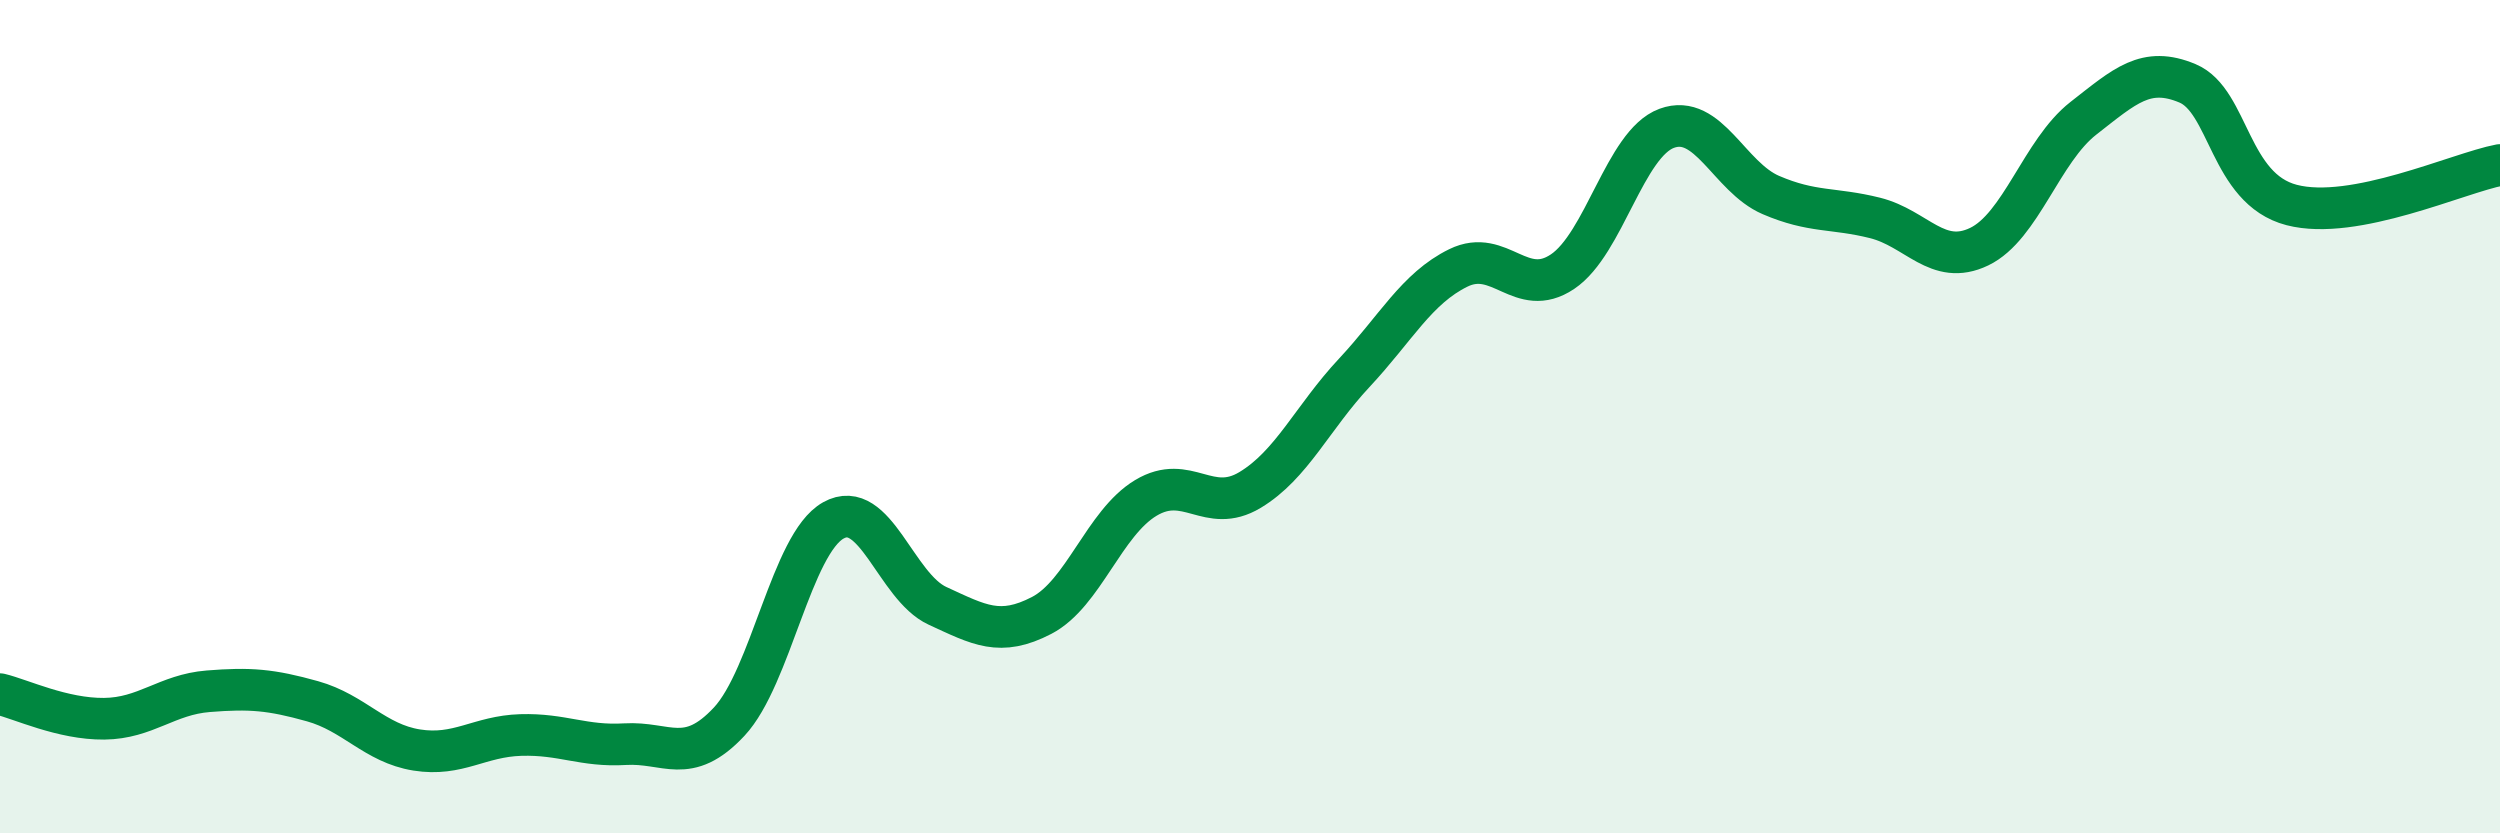
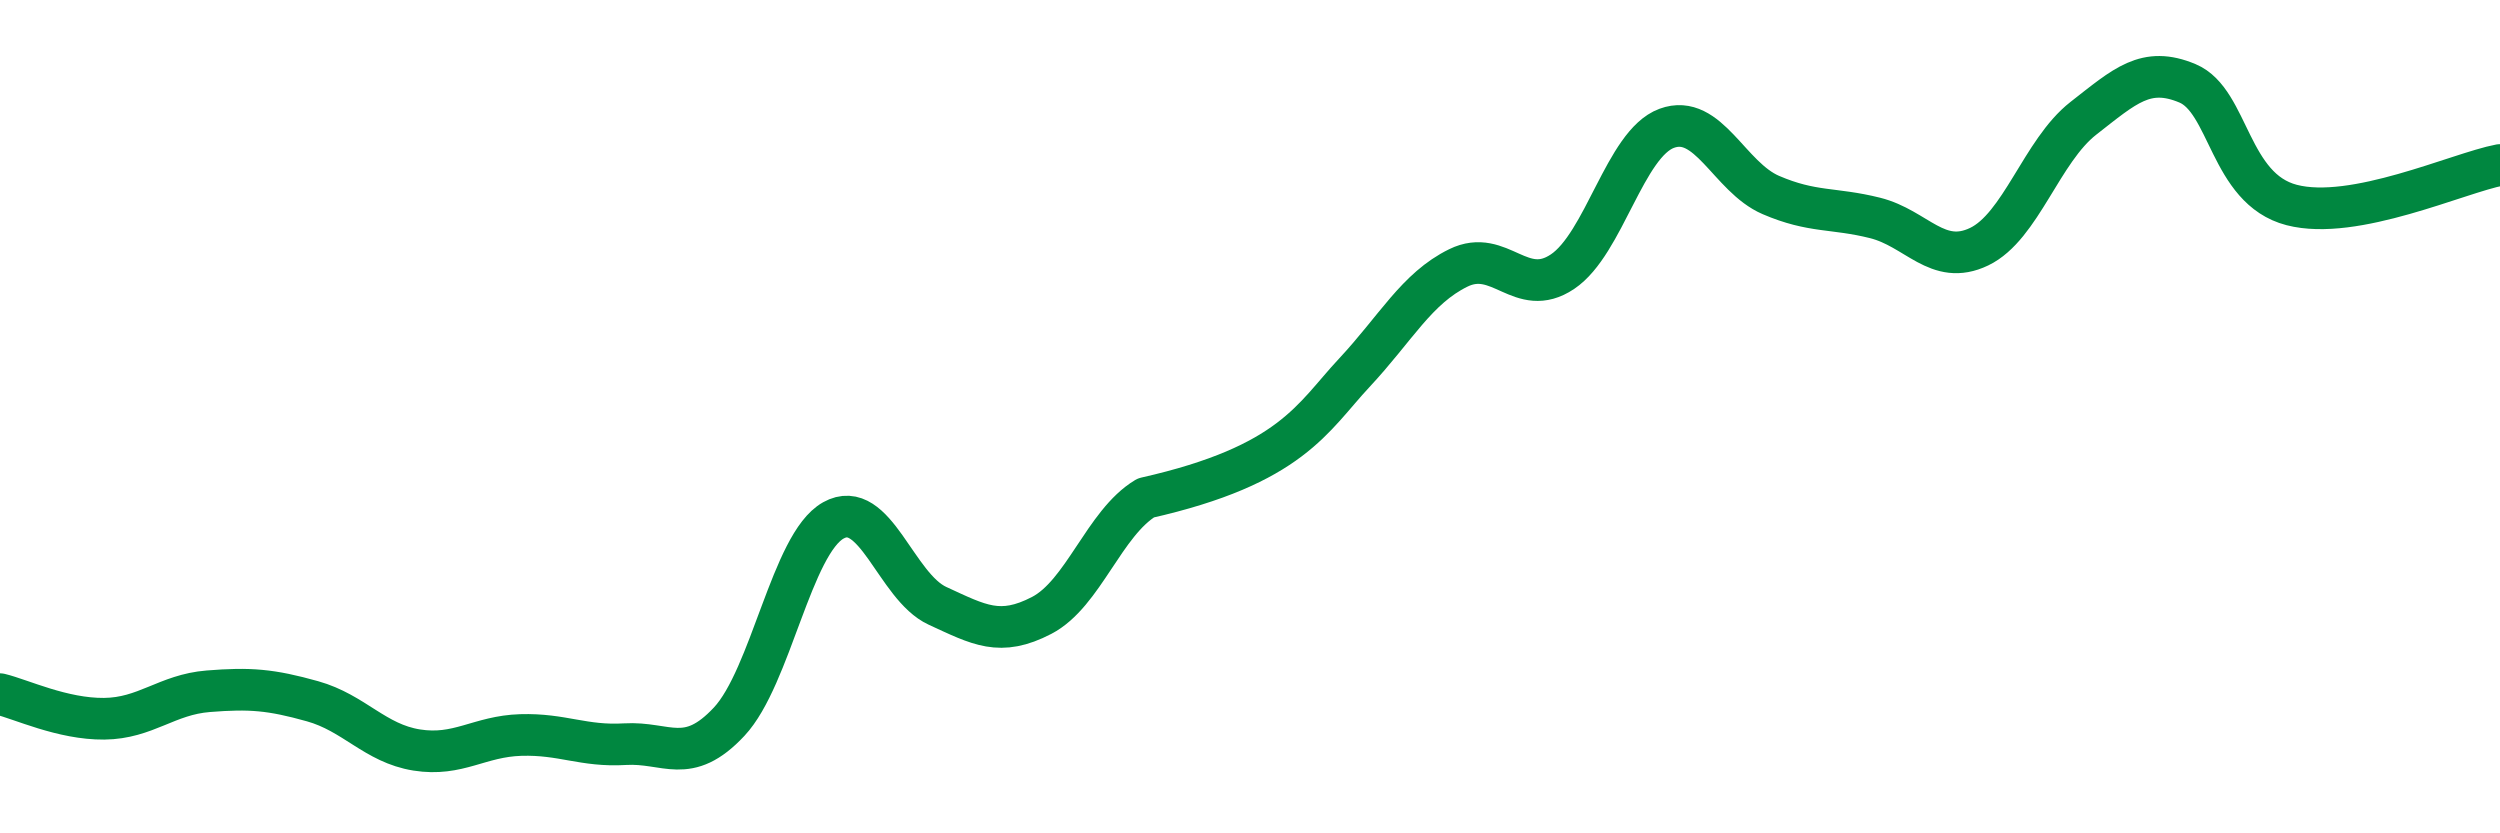
<svg xmlns="http://www.w3.org/2000/svg" width="60" height="20" viewBox="0 0 60 20">
-   <path d="M 0,16.66 C 0.5,16.78 1.5,17.26 2.5,17.25 C 3.5,17.24 4,16.67 5,16.59 C 6,16.51 6.5,16.55 7.5,16.83 C 8.5,17.11 9,17.84 10,18 C 11,18.16 11.5,17.67 12.5,17.64 C 13.5,17.61 14,17.92 15,17.86 C 16,17.8 16.5,18.39 17.5,17.32 C 18.5,16.25 19,13.05 20,12.49 C 21,11.93 21.5,14.08 22.5,14.54 C 23.5,15 24,15.29 25,14.77 C 26,14.25 26.5,12.55 27.5,11.95 C 28.5,11.35 29,12.36 30,11.76 C 31,11.16 31.5,10.02 32.5,8.95 C 33.5,7.88 34,6.92 35,6.43 C 36,5.94 36.5,7.19 37.5,6.52 C 38.5,5.85 39,3.45 40,3.08 C 41,2.71 41.5,4.25 42.5,4.68 C 43.5,5.11 44,4.98 45,5.23 C 46,5.48 46.5,6.4 47.5,5.92 C 48.5,5.44 49,3.62 50,2.84 C 51,2.06 51.5,1.58 52.5,2 C 53.5,2.42 53.5,4.53 55,4.92 C 56.5,5.31 59,4.15 60,3.96L60 20L0 20Z" fill="#008740" opacity="0.1" stroke-linecap="round" stroke-linejoin="round" />
-   <path d="M 0,16.66 C 0.5,16.78 1.5,17.26 2.5,17.25 C 3.5,17.24 4,16.67 5,16.59 C 6,16.51 6.5,16.55 7.5,16.83 C 8.5,17.11 9,17.84 10,18 C 11,18.16 11.5,17.67 12.5,17.64 C 13.5,17.61 14,17.92 15,17.86 C 16,17.8 16.5,18.39 17.5,17.32 C 18.5,16.25 19,13.05 20,12.49 C 21,11.93 21.5,14.08 22.5,14.54 C 23.5,15 24,15.29 25,14.77 C 26,14.25 26.5,12.55 27.5,11.95 C 28.5,11.35 29,12.36 30,11.76 C 31,11.16 31.5,10.02 32.5,8.95 C 33.5,7.88 34,6.92 35,6.43 C 36,5.94 36.5,7.19 37.5,6.52 C 38.5,5.85 39,3.45 40,3.08 C 41,2.71 41.5,4.25 42.5,4.68 C 43.5,5.11 44,4.98 45,5.23 C 46,5.48 46.5,6.4 47.5,5.92 C 48.5,5.44 49,3.62 50,2.84 C 51,2.06 51.5,1.58 52.5,2 C 53.5,2.42 53.5,4.53 55,4.92 C 56.5,5.31 59,4.15 60,3.96" stroke="#008740" stroke-width="1" fill="none" stroke-linecap="round" stroke-linejoin="round" />
+   <path d="M 0,16.66 C 0.5,16.78 1.5,17.26 2.5,17.25 C 3.5,17.24 4,16.67 5,16.59 C 6,16.51 6.5,16.55 7.5,16.83 C 8.5,17.11 9,17.84 10,18 C 11,18.16 11.5,17.67 12.5,17.64 C 13.5,17.61 14,17.92 15,17.86 C 16,17.8 16.5,18.39 17.5,17.32 C 18.5,16.25 19,13.05 20,12.49 C 21,11.93 21.5,14.08 22.5,14.54 C 23.5,15 24,15.29 25,14.77 C 26,14.25 26.5,12.55 27.5,11.95 C 31,11.16 31.5,10.02 32.5,8.95 C 33.5,7.88 34,6.92 35,6.43 C 36,5.94 36.5,7.19 37.5,6.52 C 38.5,5.85 39,3.45 40,3.08 C 41,2.71 41.5,4.25 42.5,4.68 C 43.5,5.11 44,4.98 45,5.23 C 46,5.48 46.5,6.4 47.5,5.92 C 48.5,5.44 49,3.62 50,2.84 C 51,2.06 51.5,1.58 52.5,2 C 53.5,2.42 53.5,4.53 55,4.92 C 56.5,5.31 59,4.15 60,3.96" stroke="#008740" stroke-width="1" fill="none" stroke-linecap="round" stroke-linejoin="round" />
</svg>